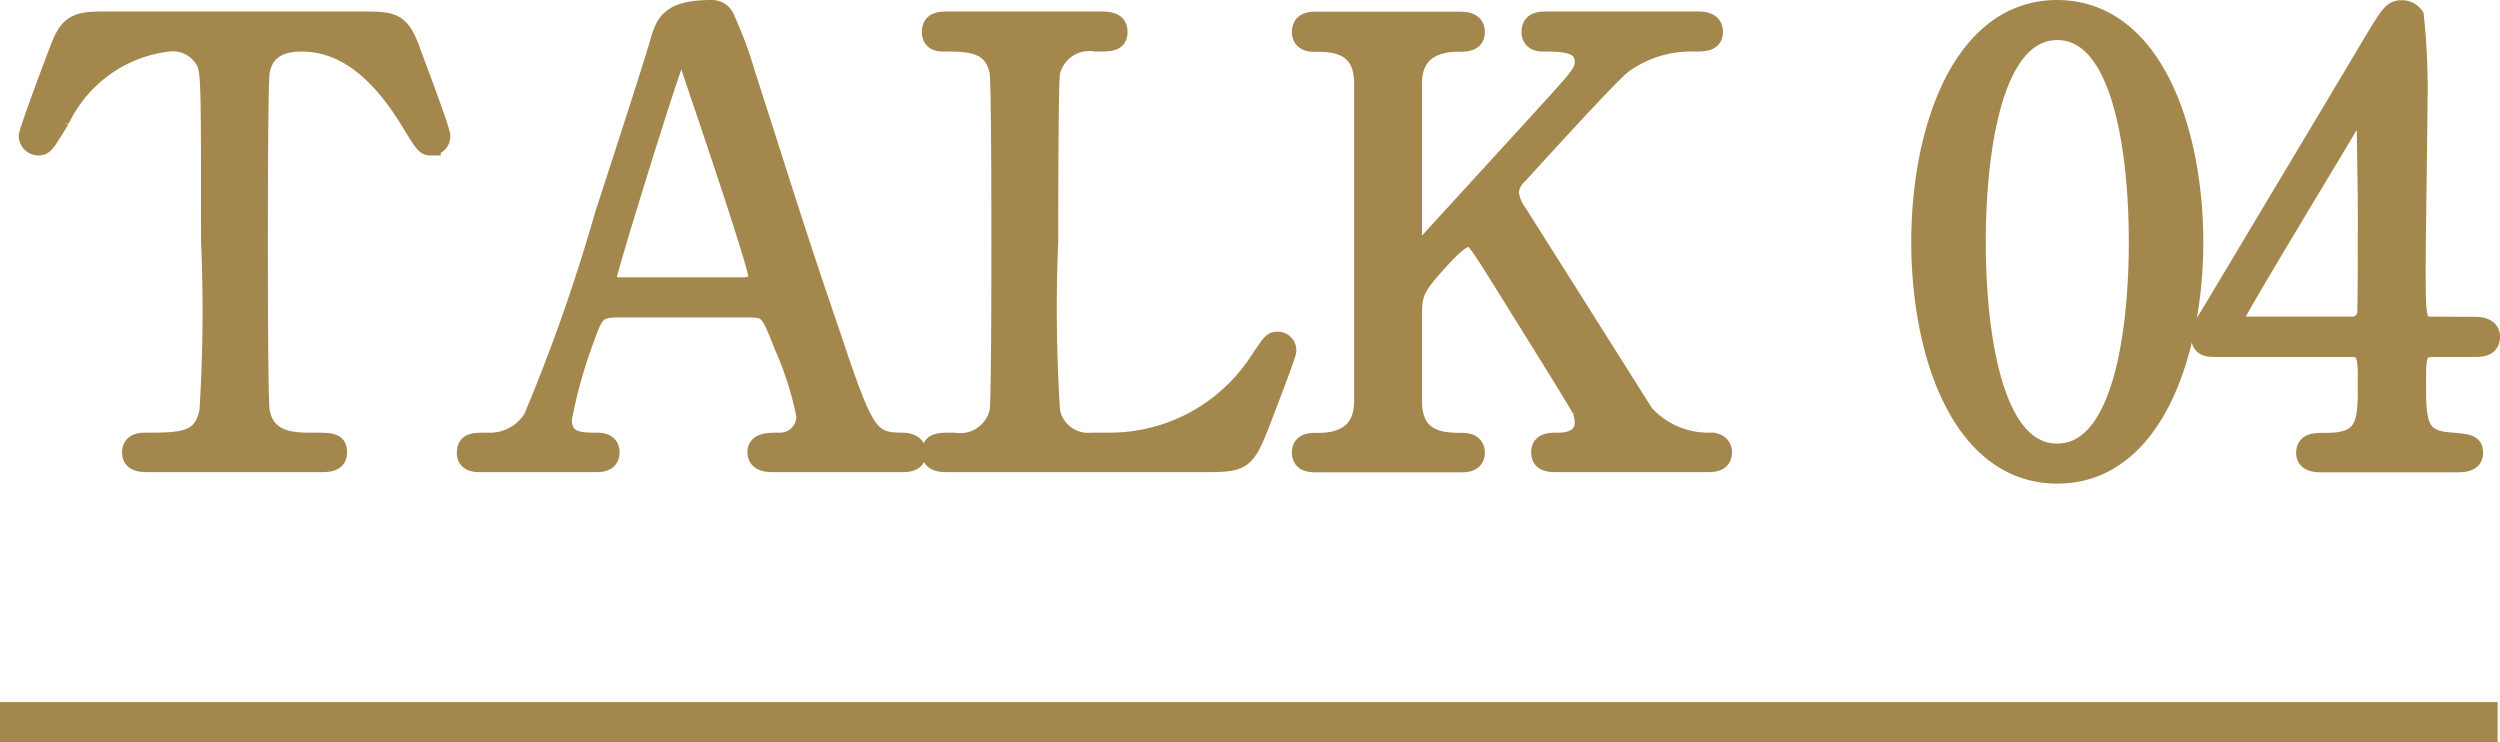
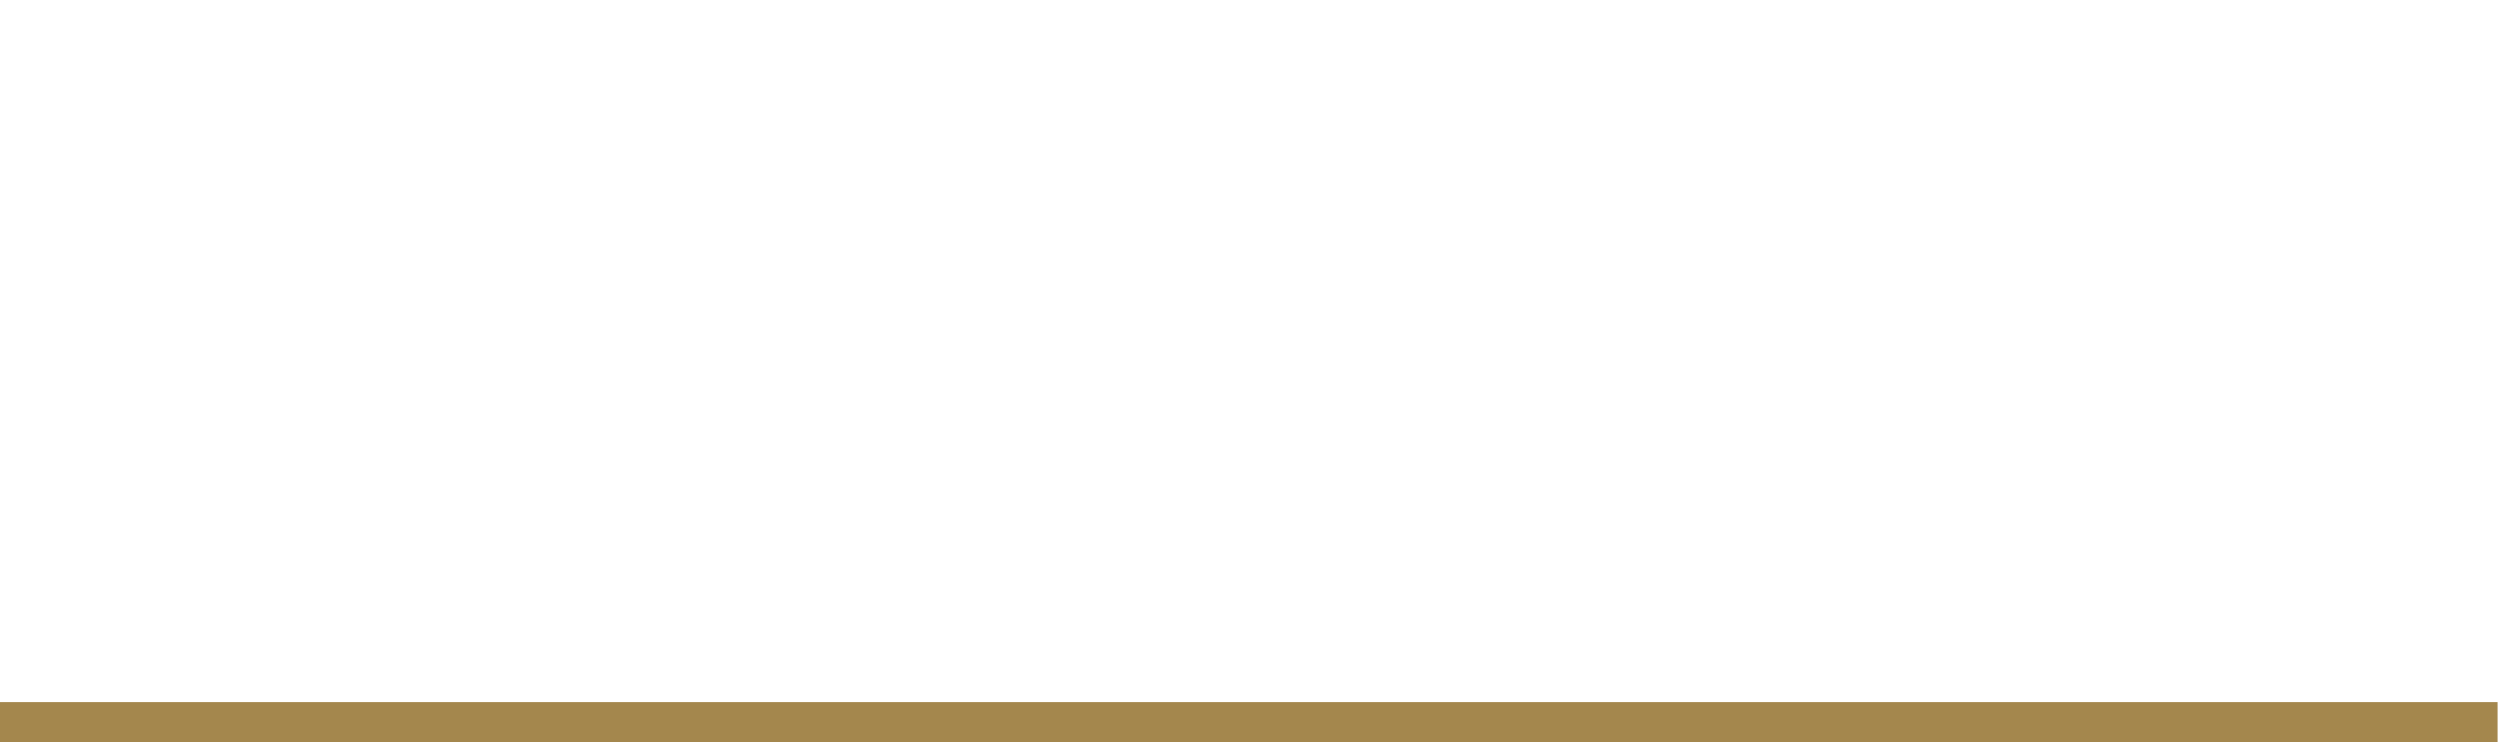
<svg xmlns="http://www.w3.org/2000/svg" width="62.06" height="18.429" viewBox="0 0 62.06 18.429">
  <g id="img_talk_label04" transform="translate(-668.771 -421.53)">
    <path id="パス_30790" data-name="パス 30790" d="M63.675,0h-62" transform="translate(667.096 439.459)" fill="none" stroke="#a4874d" stroke-width="1" />
-     <path id="パス_30826" data-name="パス 30826" d="M-28.26-10.935c-.75,0-.99,0-1.23.63-.12.3-.795,2.1-.795,2.22a.244.244,0,0,0,.24.225c.135,0,.165-.06.525-.645a3.424,3.424,0,0,1,2.7-1.935.935.935,0,0,1,.96.54c.1.285.1.69.1,4.4A39.825,39.825,0,0,1-25.8-1.26c-.15.78-.7.78-1.59.78-.09,0-.33,0-.33.24s.225.24.435.24h4.2c.24,0,.45,0,.45-.24s-.12-.24-.675-.24c-.4,0-1.11-.015-1.245-.78C-24.6-1.515-24.6-4.98-24.6-5.4c0-.63,0-4.02.045-4.29.09-.51.45-.75,1.035-.75,1.02,0,1.9.645,2.7,1.95.345.57.39.63.51.63a.231.231,0,0,0,.24-.225c0-.15-.645-1.845-.765-2.175-.255-.675-.435-.675-1.245-.675ZM-8.6,0c.1,0,.345,0,.345-.225C-8.25-.39-8.4-.48-8.6-.48c-.855,0-.96-.21-1.815-2.76-.945-2.775-1.035-3.135-2.085-6.39a9.9,9.9,0,0,0-.5-1.35.342.342,0,0,0-.33-.24c-1.065,0-1.155.345-1.305.87-.195.675-1.155,3.615-1.35,4.215A44.546,44.546,0,0,1-17.76-1.08a1.261,1.261,0,0,1-1.14.6c-.345,0-.51,0-.51.255,0,.21.195.225.315.225h2.88c.12,0,.345,0,.345-.24,0-.21-.165-.24-.345-.24-.36,0-.84,0-.84-.585a11.968,11.968,0,0,1,.54-1.95c.24-.675.3-.825.855-.825h3.255c.5,0,.54.105.87.945A8.122,8.122,0,0,1-10.98-1.14a.658.658,0,0,1-.615.66c-.36,0-.6,0-.6.24,0,.2.195.24.36.24Zm-6.93-4.335c-.195,0-.42,0-.42-.225,0-.135,1.17-3.945,1.59-5.16.165-.495.18-.54.27-.54s.135.135.225.39c.27.81,1.7,4.98,1.7,5.295,0,.165-.21.24-.375.24ZM-3.9-.48a.96.96,0,0,1-1.035-.78A39.825,39.825,0,0,1-4.98-5.505c0-.7,0-3.9.045-4.17A1,1,0,0,1-3.8-10.44c.375,0,.54,0,.54-.24s-.21-.255-.45-.255h-3.72c-.225,0-.435,0-.435.255s.225.24.33.24c.555,0,1.215,0,1.35.765.045.27.045,3.675.045,4.275,0,.435,0,3.885-.045,4.14a1,1,0,0,1-1.14.78c-.375,0-.54,0-.54.24s.21.24.435.24H-1.14C-.165,0-.105-.015.27-.96c.09-.24.66-1.71.66-1.8A.21.21,0,0,0,.7-2.985c-.105,0-.135.045-.42.465A4.431,4.431,0,0,1-3.5-.48ZM11.385,0c.135,0,.36,0,.36-.24,0-.03,0-.24-.285-.24a2.157,2.157,0,0,1-1.65-.705C7.5-4.845,7.245-5.25,6.675-6.15a1.158,1.158,0,0,1-.225-.54.7.7,0,0,1,.24-.465c.63-.69,2.265-2.49,2.58-2.73a2.875,2.875,0,0,1,1.755-.555c.285,0,.495,0,.495-.24s-.225-.255-.405-.255H7.41c-.165,0-.39,0-.39.255s.255.24.3.24c.435,0,1.02,0,1.02.495,0,.285-.12.4-1.08,1.455-.45.495-2.73,2.985-2.865,3.135-.03.015-.09.09-.165.09-.165,0-.18-.165-.18-.3V-9.4c0-.87.66-1.035,1.14-1.035.2,0,.42,0,.42-.24s-.225-.255-.39-.255H1.68c-.135,0-.36,0-.36.255,0,.2.165.24.285.24.45,0,1.26,0,1.26,1.035v7.89c0,.84-.6,1.035-1.125,1.035-.21,0-.42,0-.42.24s.225.24.375.24H5.25c.135,0,.36,0,.36-.24,0-.195-.165-.24-.3-.24-.45,0-1.26,0-1.26-1.035V-3.63c0-.57.06-.72.66-1.38.33-.36.57-.585.75-.585s.255.15,1.065,1.44c.18.3,1.71,2.73,1.755,2.865a.861.861,0,0,1,.06.33c0,.225-.165.48-.645.48-.225,0-.435,0-.435.24s.225.24.375.24Zm12.06-5.46c0-2.64-.945-5.745-3.375-5.76-2.355,0-3.375,2.97-3.375,5.76,0,2.76,1,5.745,3.375,5.745C22.485.285,23.445-2.805,23.445-5.46Zm-1.35,0c0,.78-.03,5.25-2.025,5.25-2.025.015-2.025-4.635-2.025-5.25,0-.765.03-5.265,2.025-5.265C22.095-10.725,22.095-6.09,22.095-5.46Zm7.29,2.1c-.42,0-.42-.15-.42-1.5,0-.63.045-3.435.045-4.005a16.764,16.764,0,0,0-.09-2.2.363.363,0,0,0-.285-.15c-.24,0-.285.09-.735.825-.09.165-3.63,6.075-3.96,6.63-.27.435-.3.48-.3.63,0,.27.18.27.36.27h3.375c.405,0,.405.285.405.9,0,.945,0,1.485-1.02,1.485-.315,0-.51,0-.51.255,0,.21.24.225.36.225h3.375c.135,0,.405,0,.405-.225s-.12-.225-.615-.27c-.8-.06-.8-.57-.8-1.485,0-.645,0-.885.435-.885H30.45c.135,0,.36,0,.36-.255,0-.225-.27-.24-.36-.24Zm-4.665,0c-.21,0-.3-.06-.3-.15,0-.12,2.49-4.215,2.805-4.755.09-.15.33-.525.405-.525s.12.165.12.21c0,.03.03,2.01.03,2.22,0,.885,0,2.535-.015,2.67a.369.369,0,0,1-.39.33Z" transform="translate(699.771 433)" fill="#a4874d" stroke="#a4874d" stroke-width="0.5" />
  </g>
</svg>